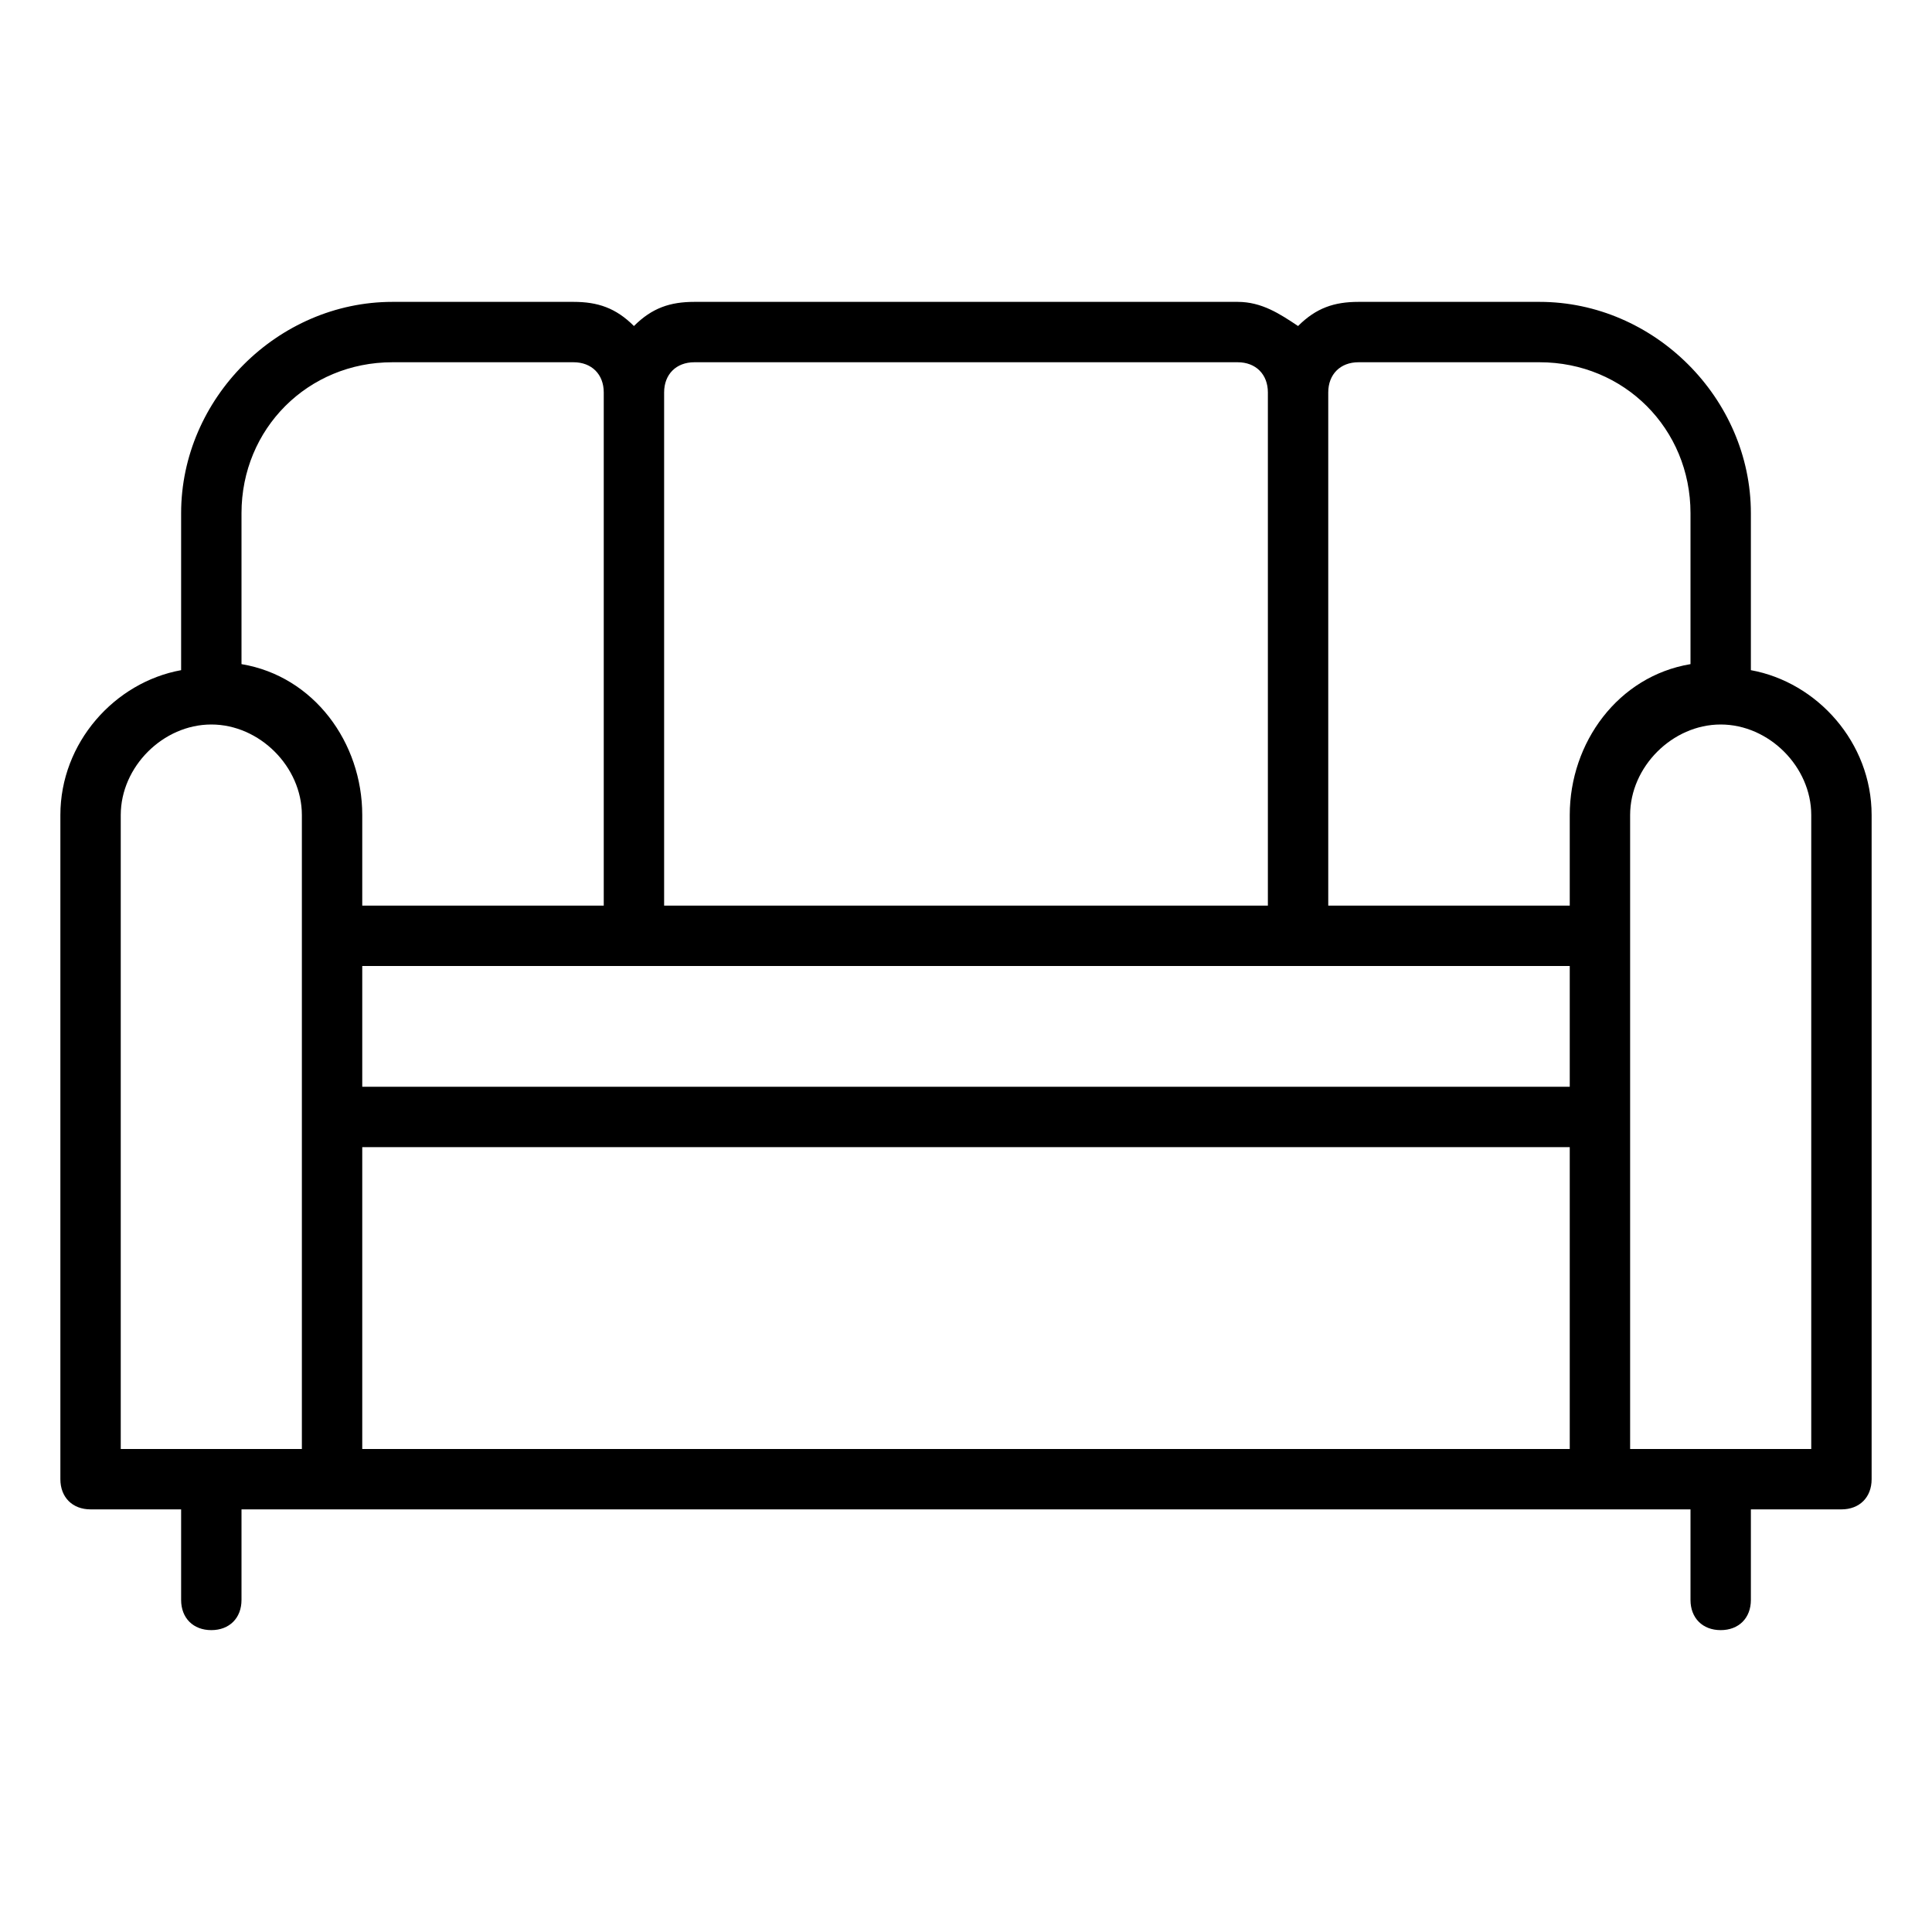
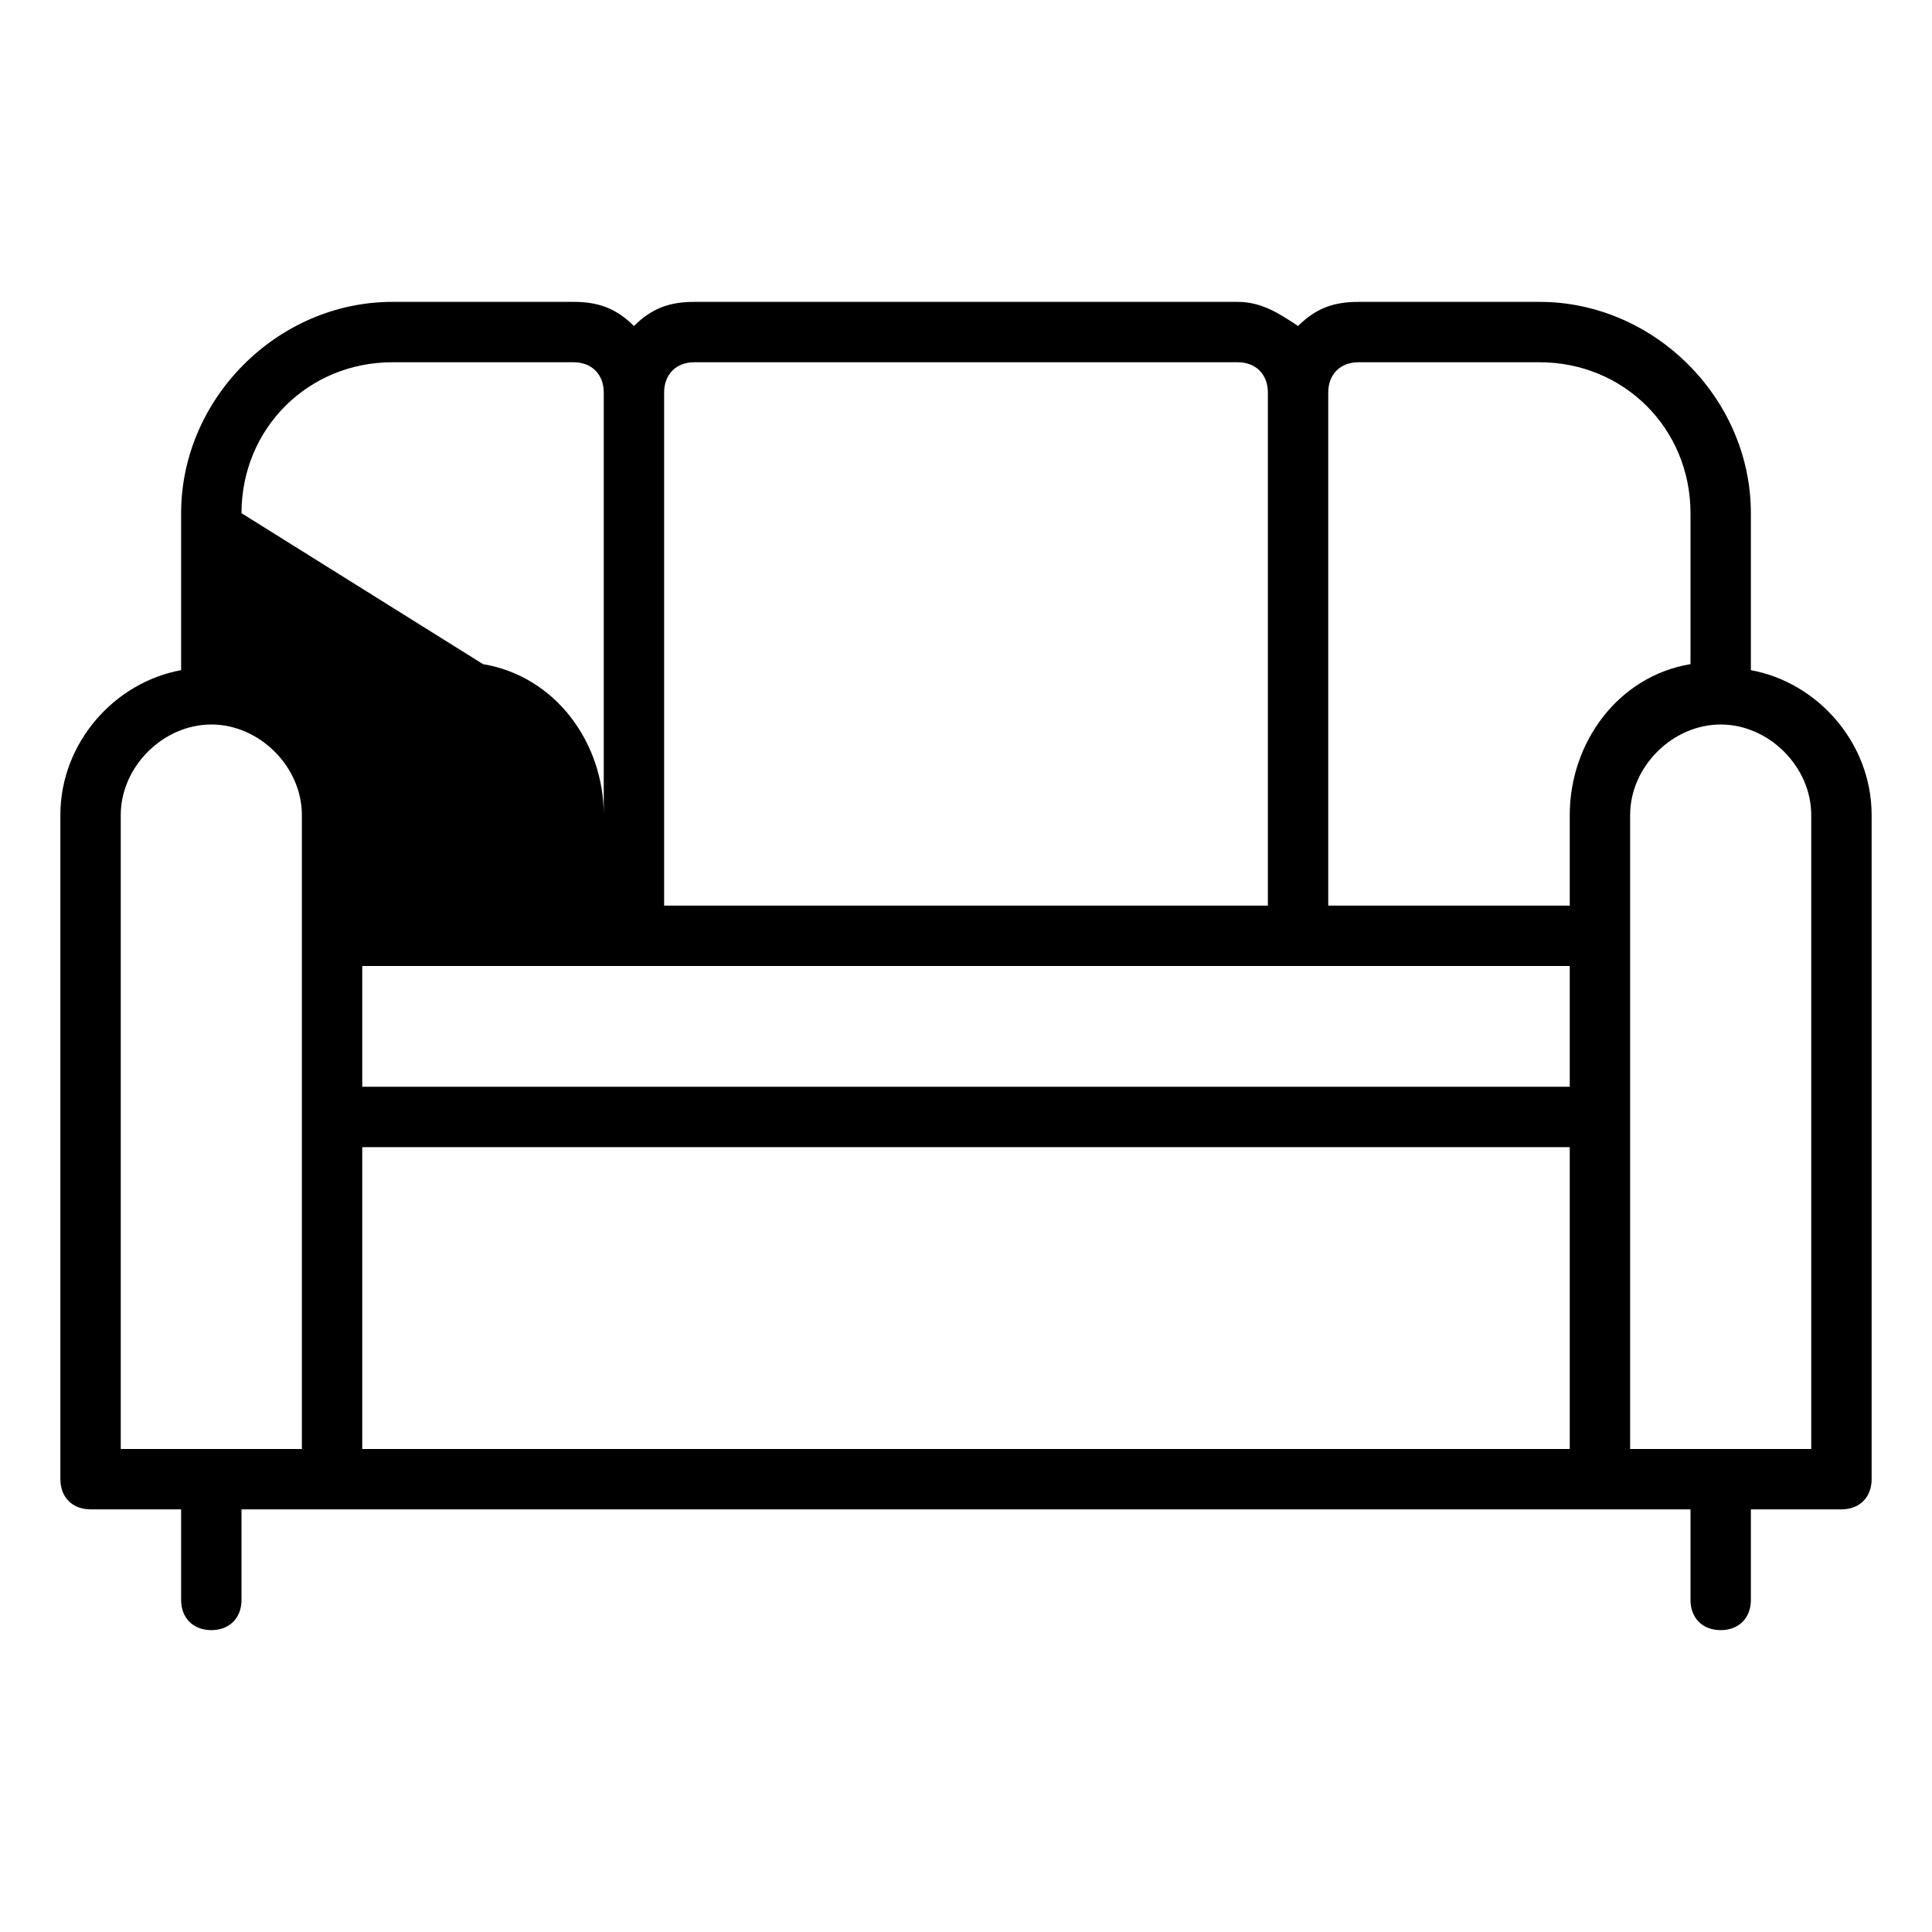
<svg xmlns="http://www.w3.org/2000/svg" height="32" width="32">
-   <path d="m29 11.1v-2.6c0-1.9-1.6-3.5-3.5-3.5h-3c-.4 0-.7.1-1 .4-.3-.2-.6-.4-1-.4h-9c-.4 0-.7.1-1 .4-.3-.3-.6-.4-1-.4h-3c-1.9 0-3.5 1.6-3.5 3.5v2.6c-1.1.2-2 1.2-2 2.4v11c0 .3.2.5.5.5h1.5v1.5c0 .3.2.5.5.5s.5-.2.5-.5v-1.5h24v1.5c0 .3.2.5.5.5s.5-.2.5-.5v-1.5h1.5c.3 0 .5-.2.5-.5v-11c0-1.2-.9-2.2-2-2.4zm-23 4.9h20v2h-20zm16.5-10h3c1.4 0 2.5 1.1 2.5 2.5v2.5c-1.2.2-2 1.3-2 2.5v1.5h-4v-8.5c0-.3.2-.5.5-.5zm-11 0h9c.3 0 .5.2.5.5v8.5h-10v-8.5c0-.3.2-.5.5-.5zm-7.5 2.5c0-1.4 1.1-2.5 2.5-2.5h3c.3 0 .5.2.5.5v8.5h-4v-1.5c0-1.2-.8-2.3-2-2.5zm-2 5c0-.8.7-1.5 1.5-1.5s1.5.7 1.5 1.5v10.5h-3zm4 5.5h20v5h-20zm24 5h-3v-10.5c0-.8.7-1.5 1.5-1.5s1.5.7 1.5 1.5z" />
+   <path d="m29 11.1v-2.6c0-1.9-1.6-3.5-3.5-3.5h-3c-.4 0-.7.1-1 .4-.3-.2-.6-.4-1-.4h-9c-.4 0-.7.1-1 .4-.3-.3-.6-.4-1-.4h-3c-1.9 0-3.5 1.6-3.5 3.5v2.6c-1.1.2-2 1.2-2 2.4v11c0 .3.2.5.5.5h1.5v1.5c0 .3.2.5.5.5s.5-.2.5-.5v-1.5h24v1.5c0 .3.2.5.5.5s.5-.2.5-.5v-1.5h1.5c.3 0 .5-.2.5-.5v-11c0-1.2-.9-2.2-2-2.4zm-23 4.9h20v2h-20zm16.5-10h3c1.4 0 2.5 1.1 2.5 2.5v2.5c-1.2.2-2 1.3-2 2.5v1.5h-4v-8.5c0-.3.2-.5.5-.5zm-11 0h9c.3 0 .5.2.5.5v8.5h-10v-8.5c0-.3.2-.5.5-.5zm-7.5 2.5c0-1.4 1.1-2.5 2.5-2.5h3c.3 0 .5.2.5.5v8.5v-1.5c0-1.2-.8-2.3-2-2.5zm-2 5c0-.8.7-1.5 1.5-1.5s1.5.7 1.5 1.5v10.5h-3zm4 5.5h20v5h-20zm24 5h-3v-10.5c0-.8.7-1.5 1.5-1.5s1.5.7 1.5 1.5z" />
</svg>